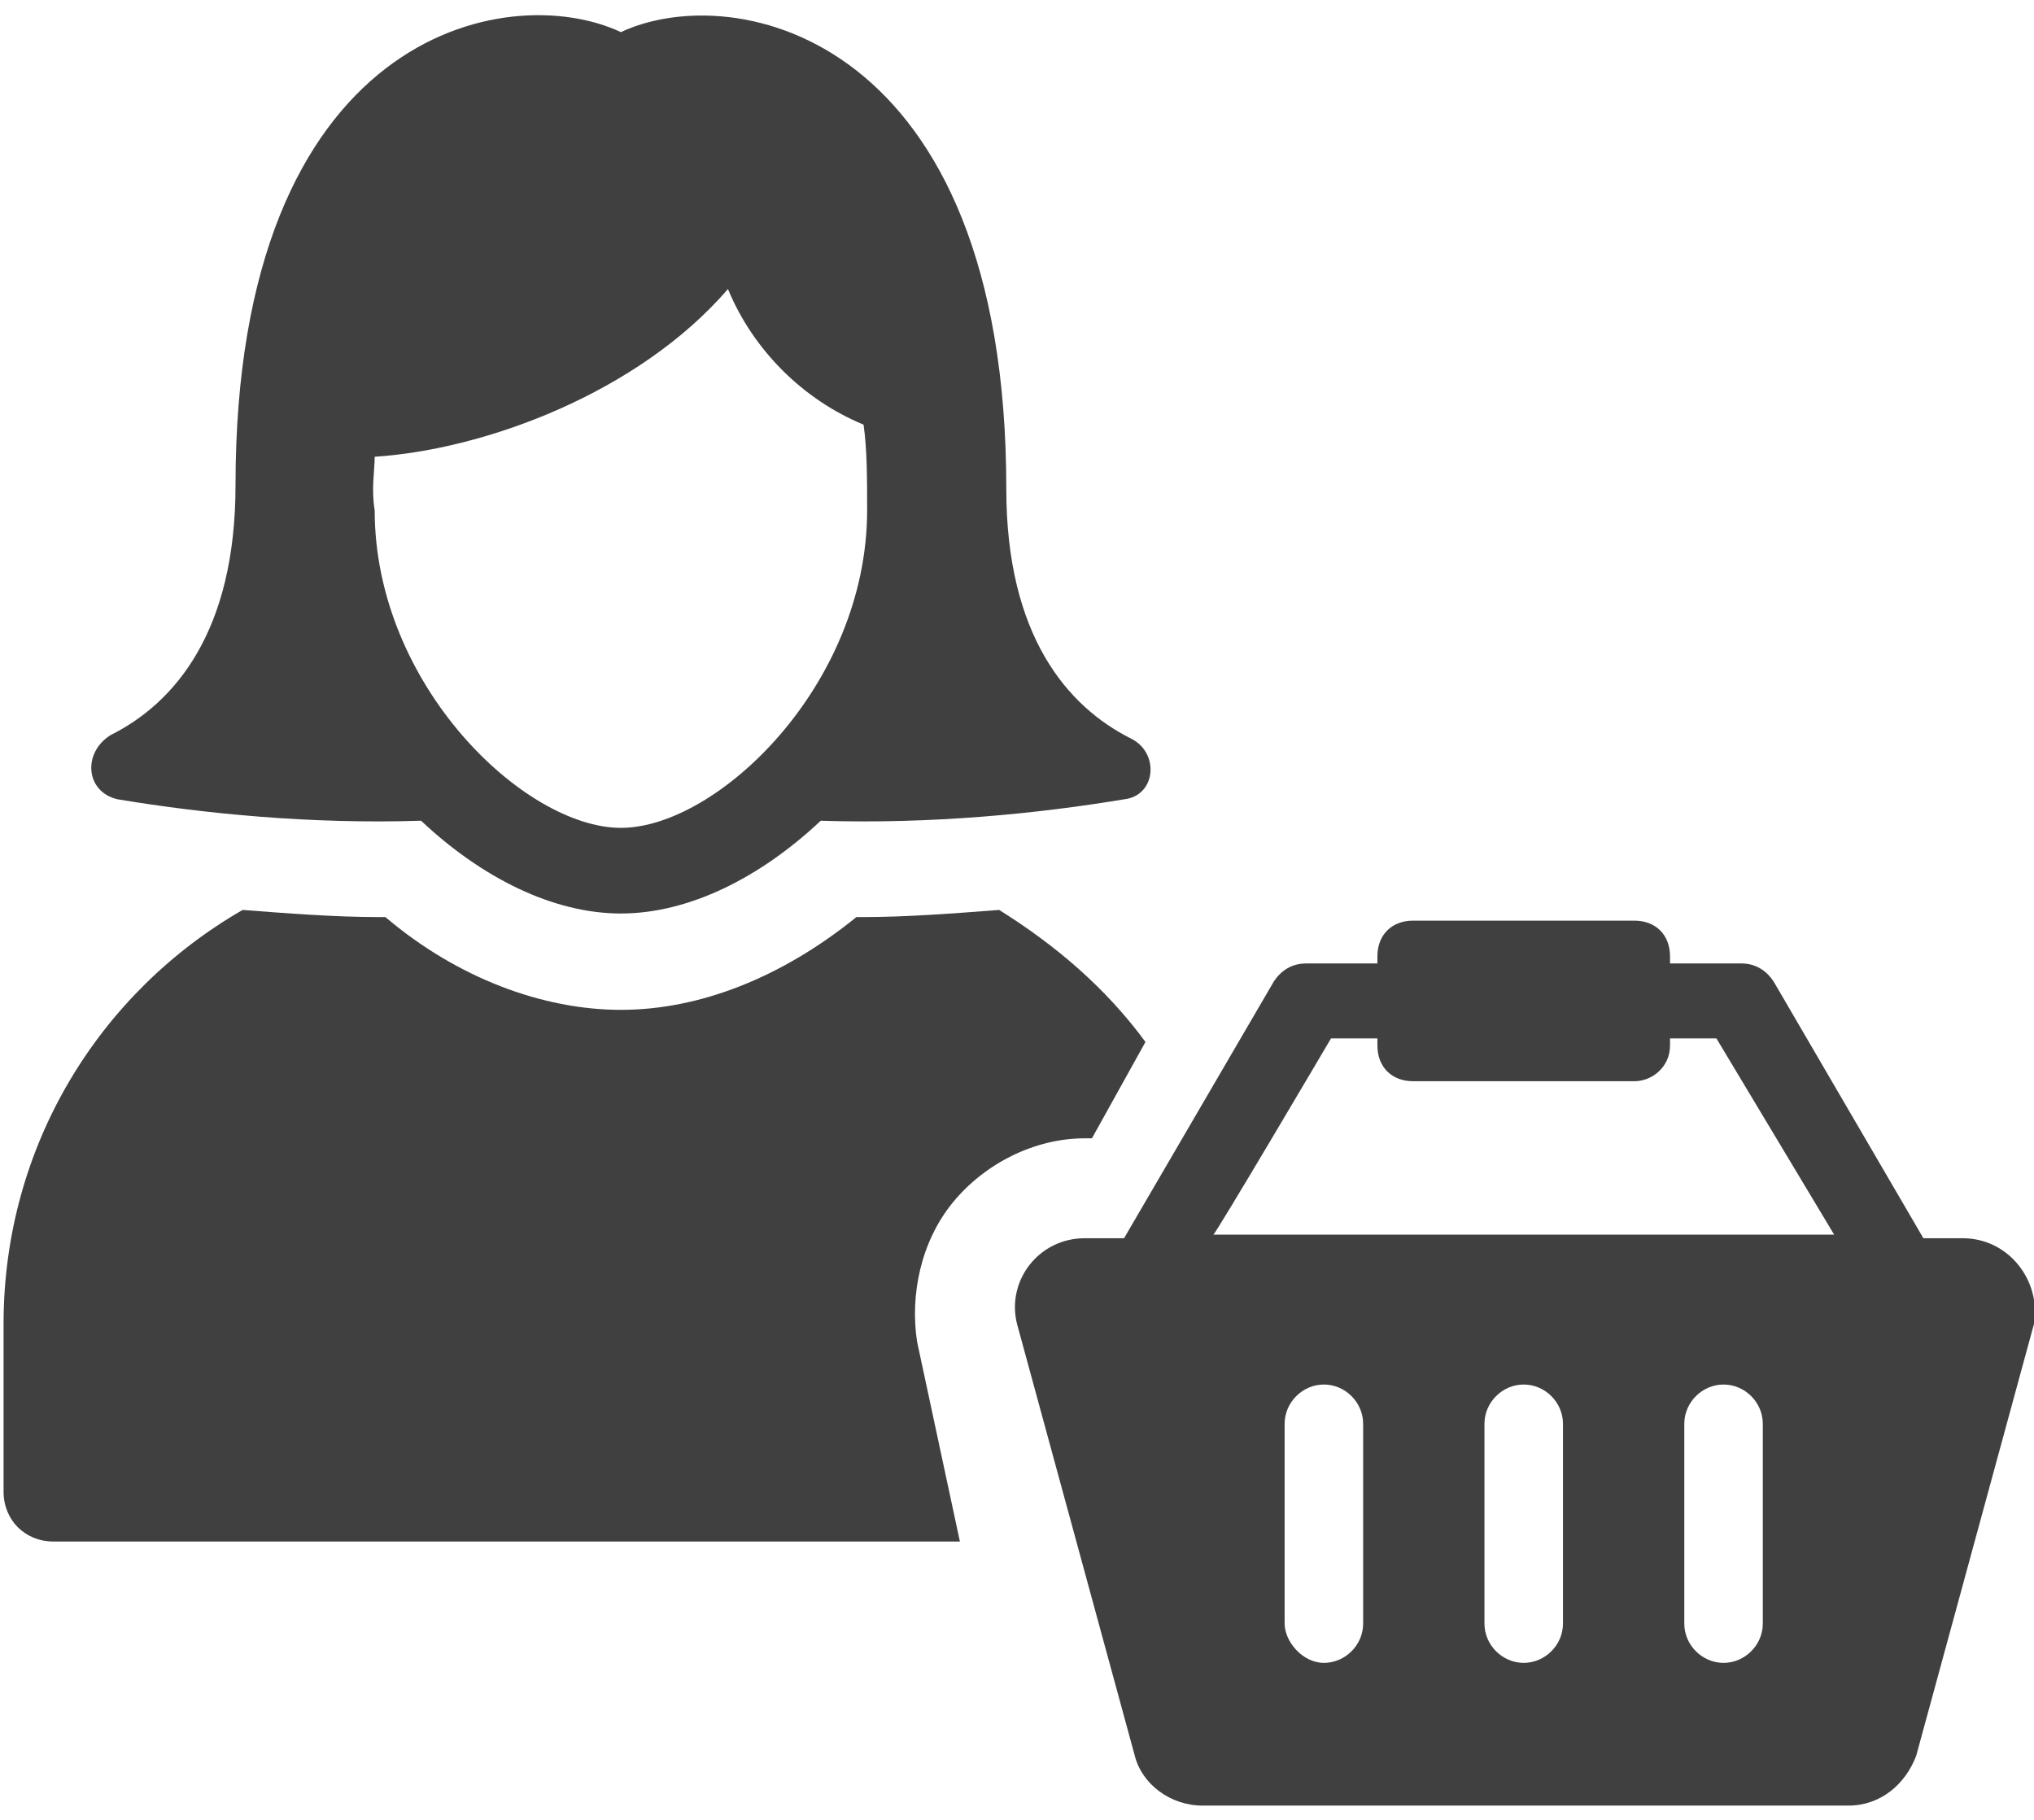
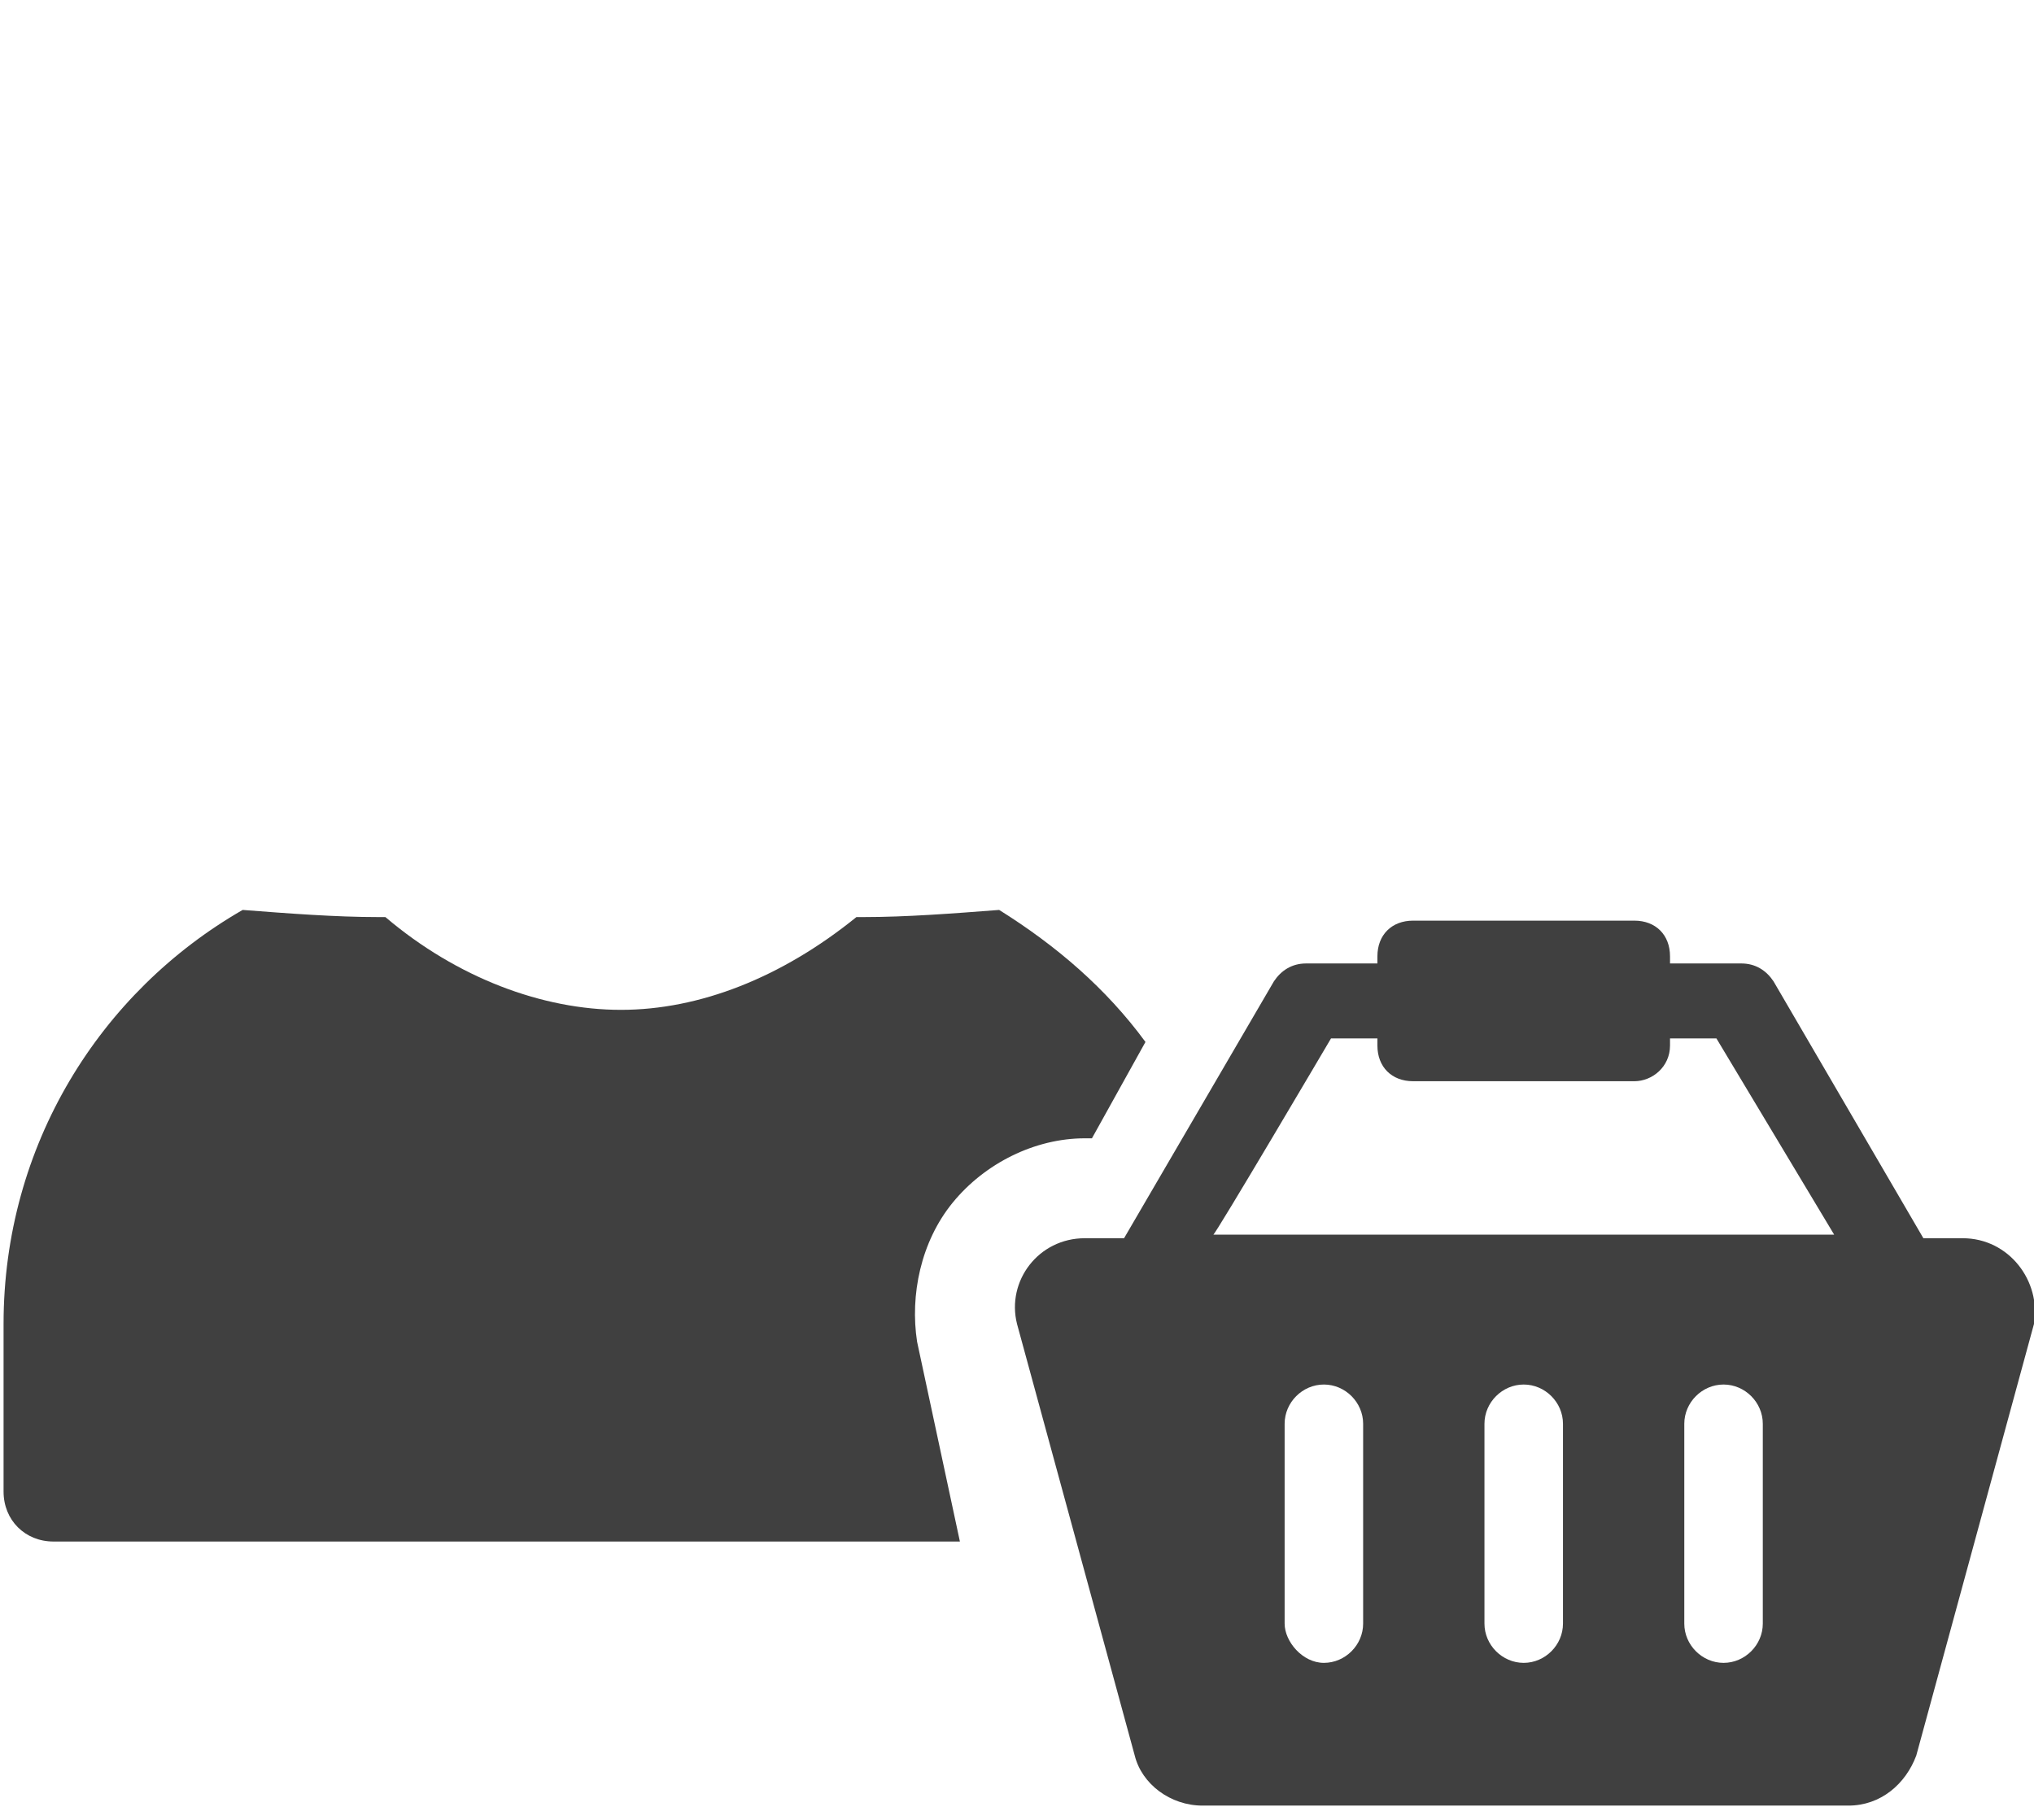
<svg xmlns="http://www.w3.org/2000/svg" version="1.1" id="uuid-2baff26b-a596-40b7-8253-b9100bc419a0" x="0px" y="0px" viewBox="0 0 57 51" style="enable-background:new 0 0 57 51;" xml:space="preserve">
  <style type="text/css">
	.st0{fill:#404040;}
</style>
  <g id="uuid-eeb5bad6-5318-4db6-86e7-3abdde9acc10">
    <g>
      <path class="st0" d="M26.7,33.7c0.9-1.1,2.3-1.8,3.7-1.8h0.2l1.5-2.7c-1.1-1.5-2.5-2.7-4.1-3.7c-1.3,0.1-2.6,0.2-3.8,0.2H24    c-2.1,1.7-4.4,2.6-6.6,2.6c-2.2,0-4.6-0.9-6.6-2.6h-0.2c-1.2,0-2.5-0.1-3.8-0.2c-4,2.3-6.7,6.6-6.7,11.6v4.7    c0,0.8,0.6,1.4,1.4,1.4h25.4l-1.2-5.6C25.5,36.3,25.8,34.8,26.7,33.7z" />
-       <path class="st0" d="M3.3,22.4c2.4,0.4,5.4,0.7,8.5,0.6c1.7,1.6,3.7,2.6,5.6,2.6s3.9-1,5.6-2.6c3.1,0.1,6.1-0.2,8.5-0.6    c0.9-0.1,1-1.3,0.2-1.7c-1.8-0.9-3.5-2.9-3.5-7c0-12.7-7.6-14.3-10.8-12.8C14.2-0.6,6.6,0.9,6.6,13.6c0,4.1-1.7,6.1-3.5,7    C2.3,21.1,2.4,22.2,3.3,22.4L3.3,22.4z M10.5,12.8c3.1-0.2,7.4-1.8,9.9-4.7c0.7,1.7,2.1,3.1,3.8,3.8c0.1,0.7,0.1,1.5,0.1,2.4    c0,4.9-4.2,8.9-6.9,8.9s-6.9-4-6.9-8.9C10.4,13.7,10.5,13.2,10.5,12.8z" />
      <path class="st0" d="M55,34.7h-1.1l-4.2-7.2c-0.2-0.3-0.5-0.5-0.9-0.5h-2v-0.2c0-0.6-0.4-1-1-1h-6.2c-0.6,0-1,0.4-1,1V27h-2    c-0.4,0-0.7,0.2-0.9,0.5l-4.2,7.2h-1.1c-1.3,0-2.2,1.2-1.9,2.4l3.3,12.1c0.2,0.8,1,1.4,1.9,1.4h18.1c0.9,0,1.6-0.6,1.9-1.4    l3.3-12.1C57.2,35.9,56.3,34.7,55,34.7L55,34.7z M37.3,29.1h1.3v0.2c0,0.6,0.4,1,1,1h6.2c0.5,0,1-0.4,1-1v-0.2h1.3l3.3,5.5H34    C34,34.7,37.3,29.1,37.3,29.1z M38.2,45.5c0,0.6-0.5,1.1-1.1,1.1S36,46,36,45.5v-5.6c0-0.6,0.5-1.1,1.1-1.1s1.1,0.5,1.1,1.1    C38.2,39.8,38.2,45.5,38.2,45.5z M43.8,45.5c0,0.6-0.5,1.1-1.1,1.1s-1.1-0.5-1.1-1.1v-5.6c0-0.6,0.5-1.1,1.1-1.1s1.1,0.5,1.1,1.1    C43.8,39.8,43.8,45.5,43.8,45.5z M49.4,45.5c0,0.6-0.5,1.1-1.1,1.1s-1.1-0.5-1.1-1.1v-5.6c0-0.6,0.5-1.1,1.1-1.1s1.1,0.5,1.1,1.1    C49.4,39.8,49.4,45.5,49.4,45.5z" />
    </g>
  </g>
</svg>